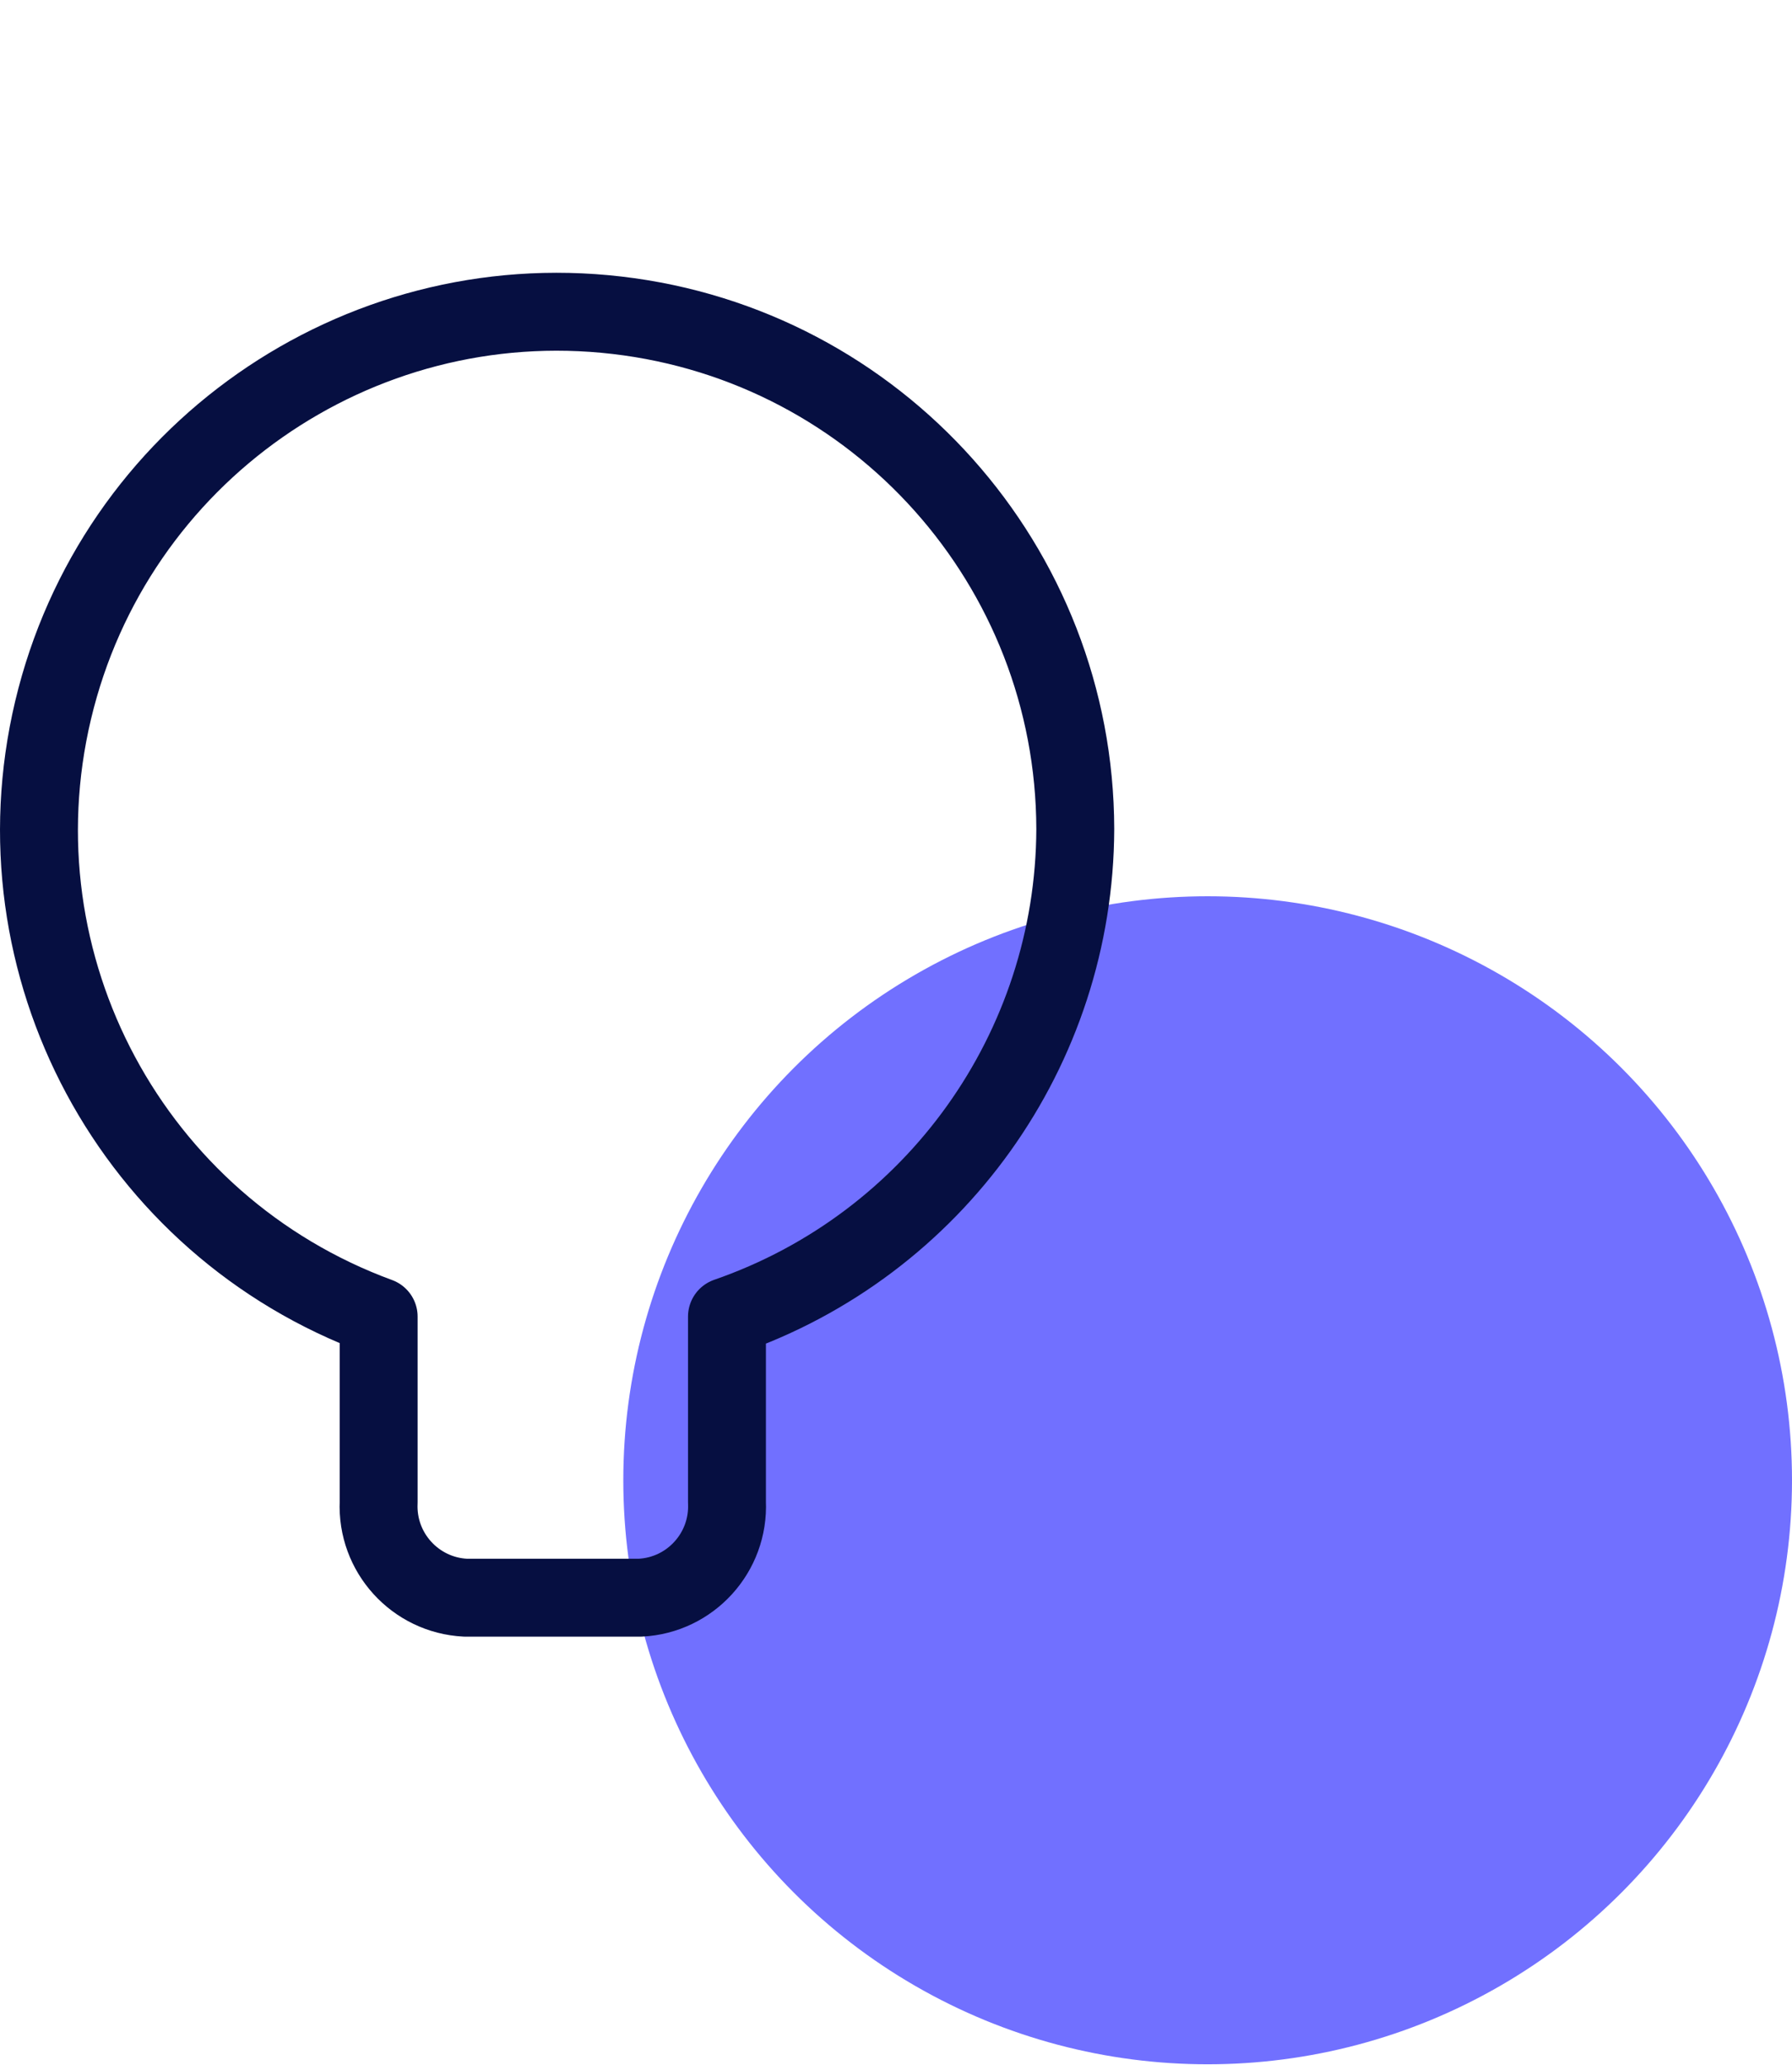
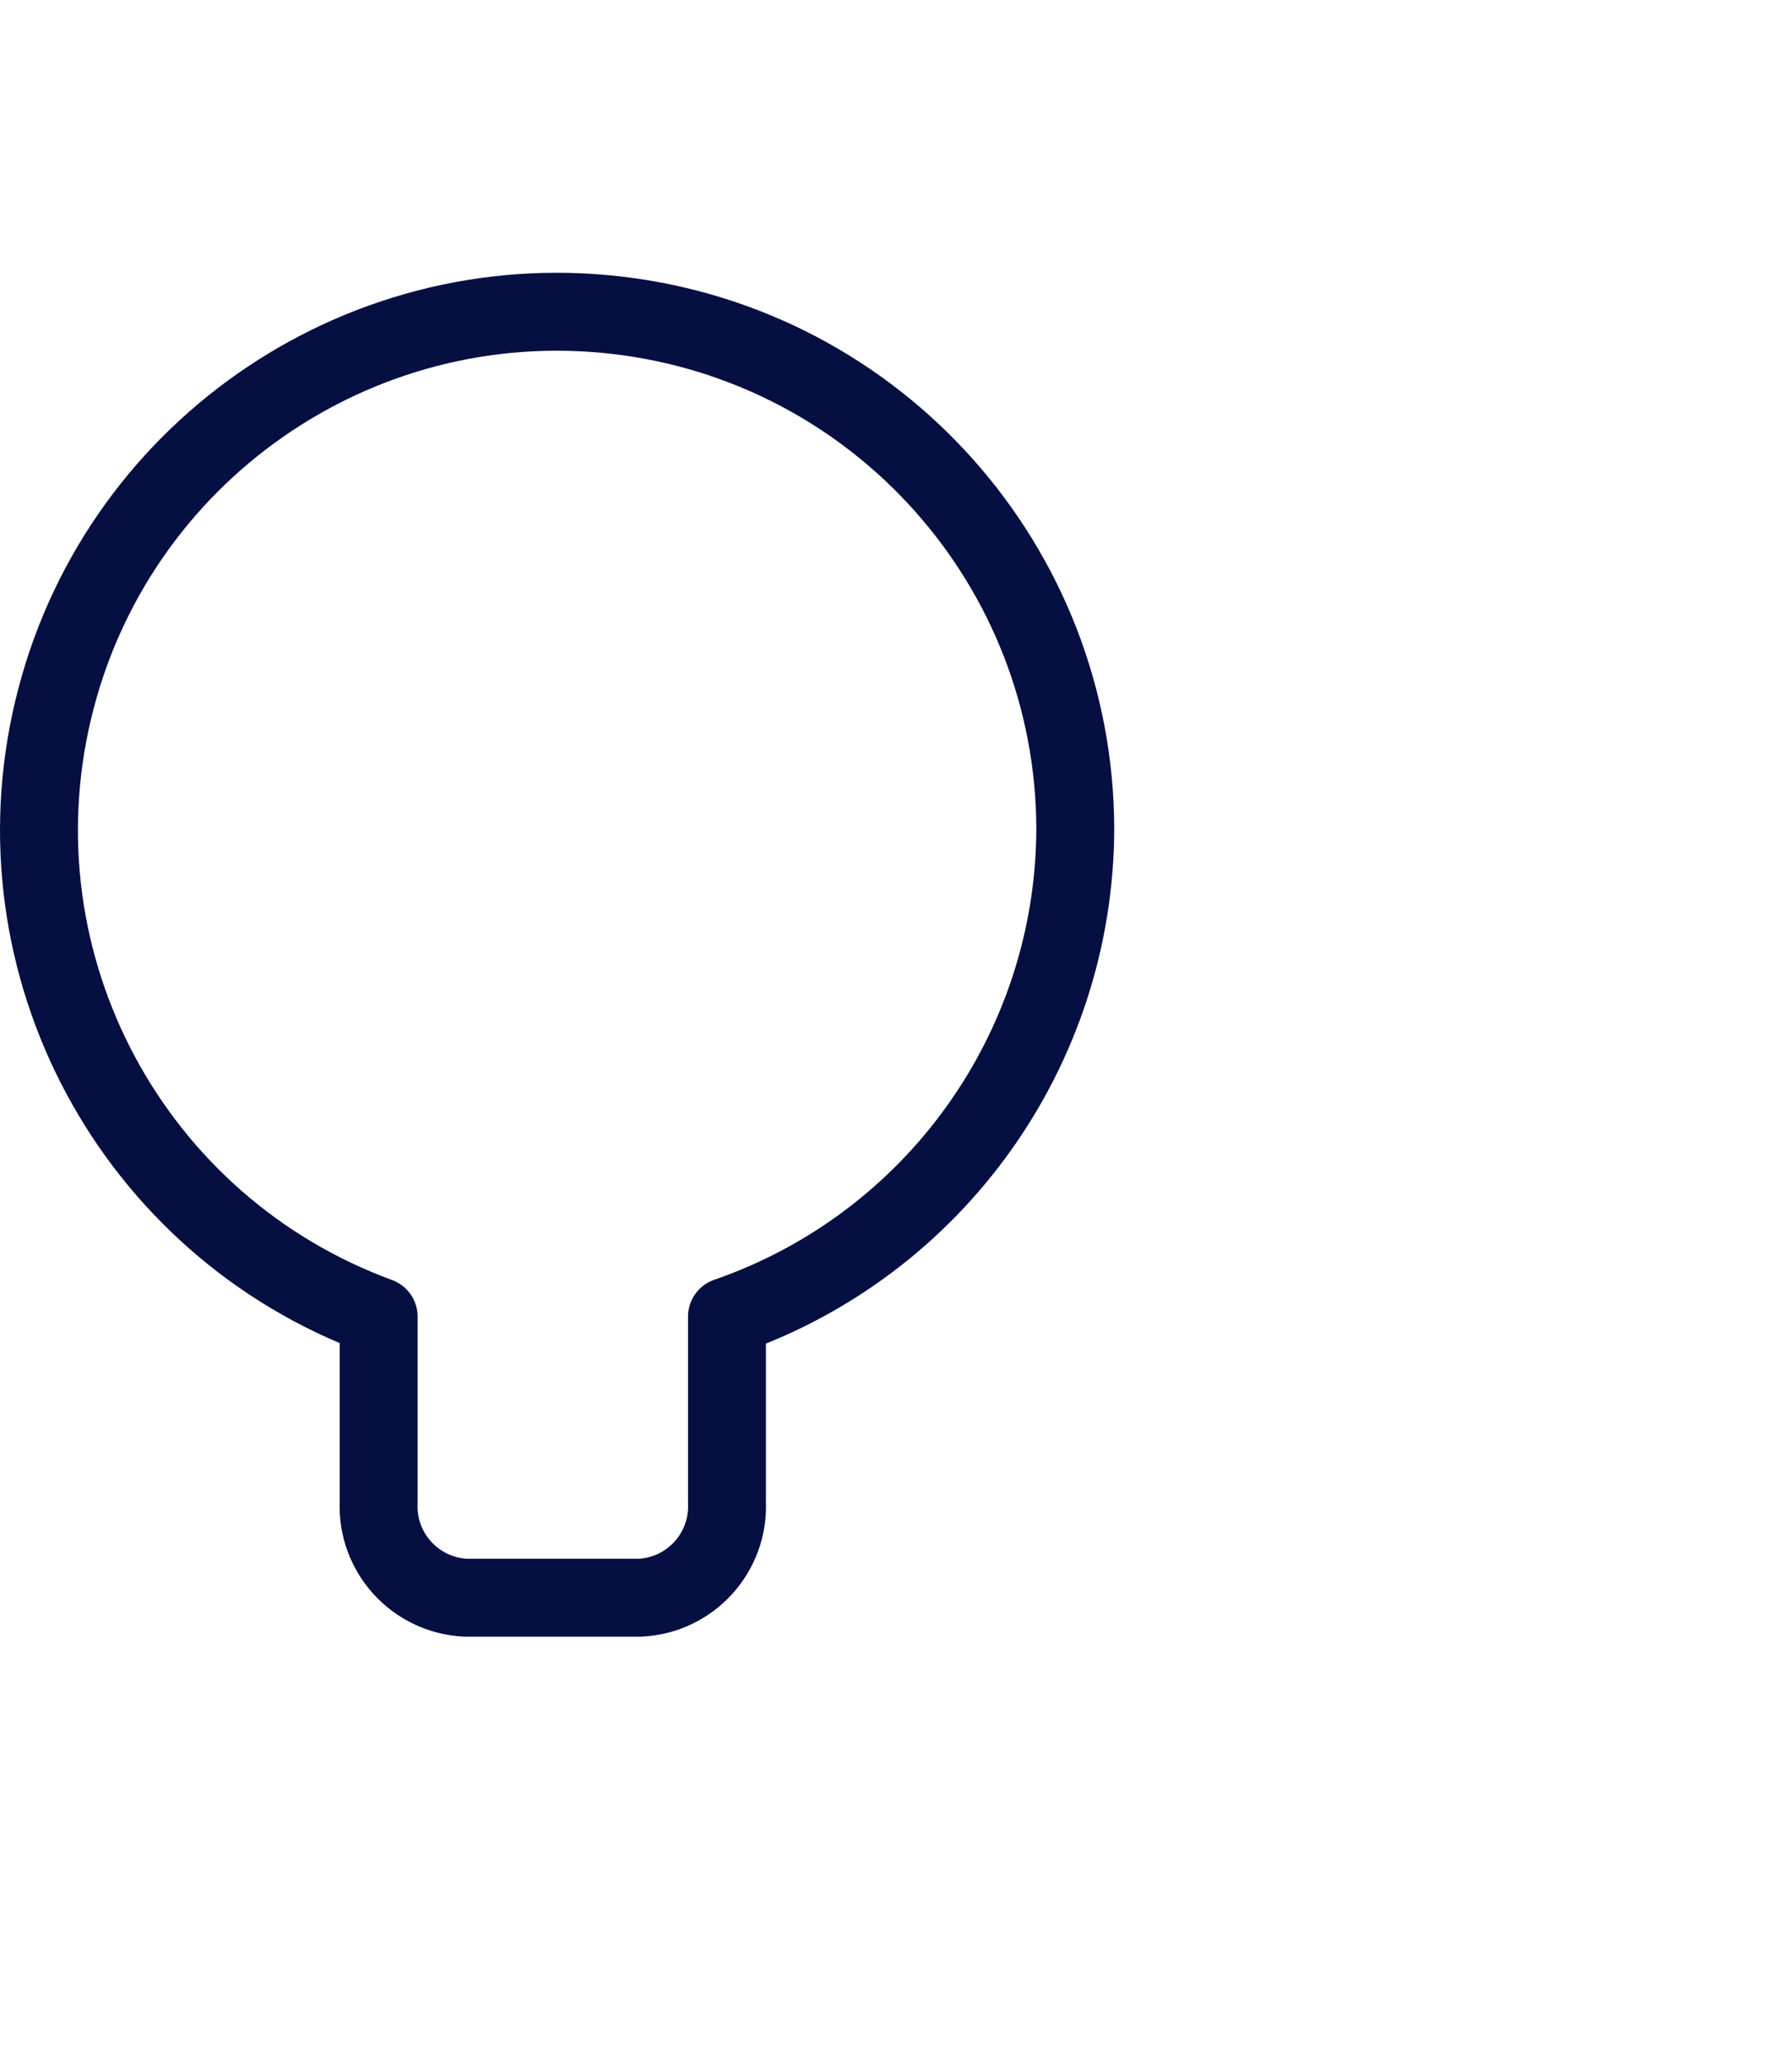
<svg xmlns="http://www.w3.org/2000/svg" width="46" height="53" viewBox="0 0 46 53" fill="none">
-   <ellipse cx="31" cy="37.987" rx="15" ry="14.987" fill="#7170FF" />
  <path fill-rule="evenodd" clip-rule="evenodd" d="M18.661 38.548C18.72 39.839 17.725 40.935 16.435 41H11.947C10.656 40.935 9.661 39.839 9.72 38.548V33.787C3.393 31.465 -0.197 24.777 1.364 18.22C2.925 11.663 9.144 7.311 15.839 8.09C22.534 8.869 27.588 14.533 27.602 21.273C27.584 26.92 23.998 31.939 18.661 33.787V38.548Z" stroke="#060F41" stroke-width="2" stroke-linecap="round" stroke-linejoin="round" />
</svg>